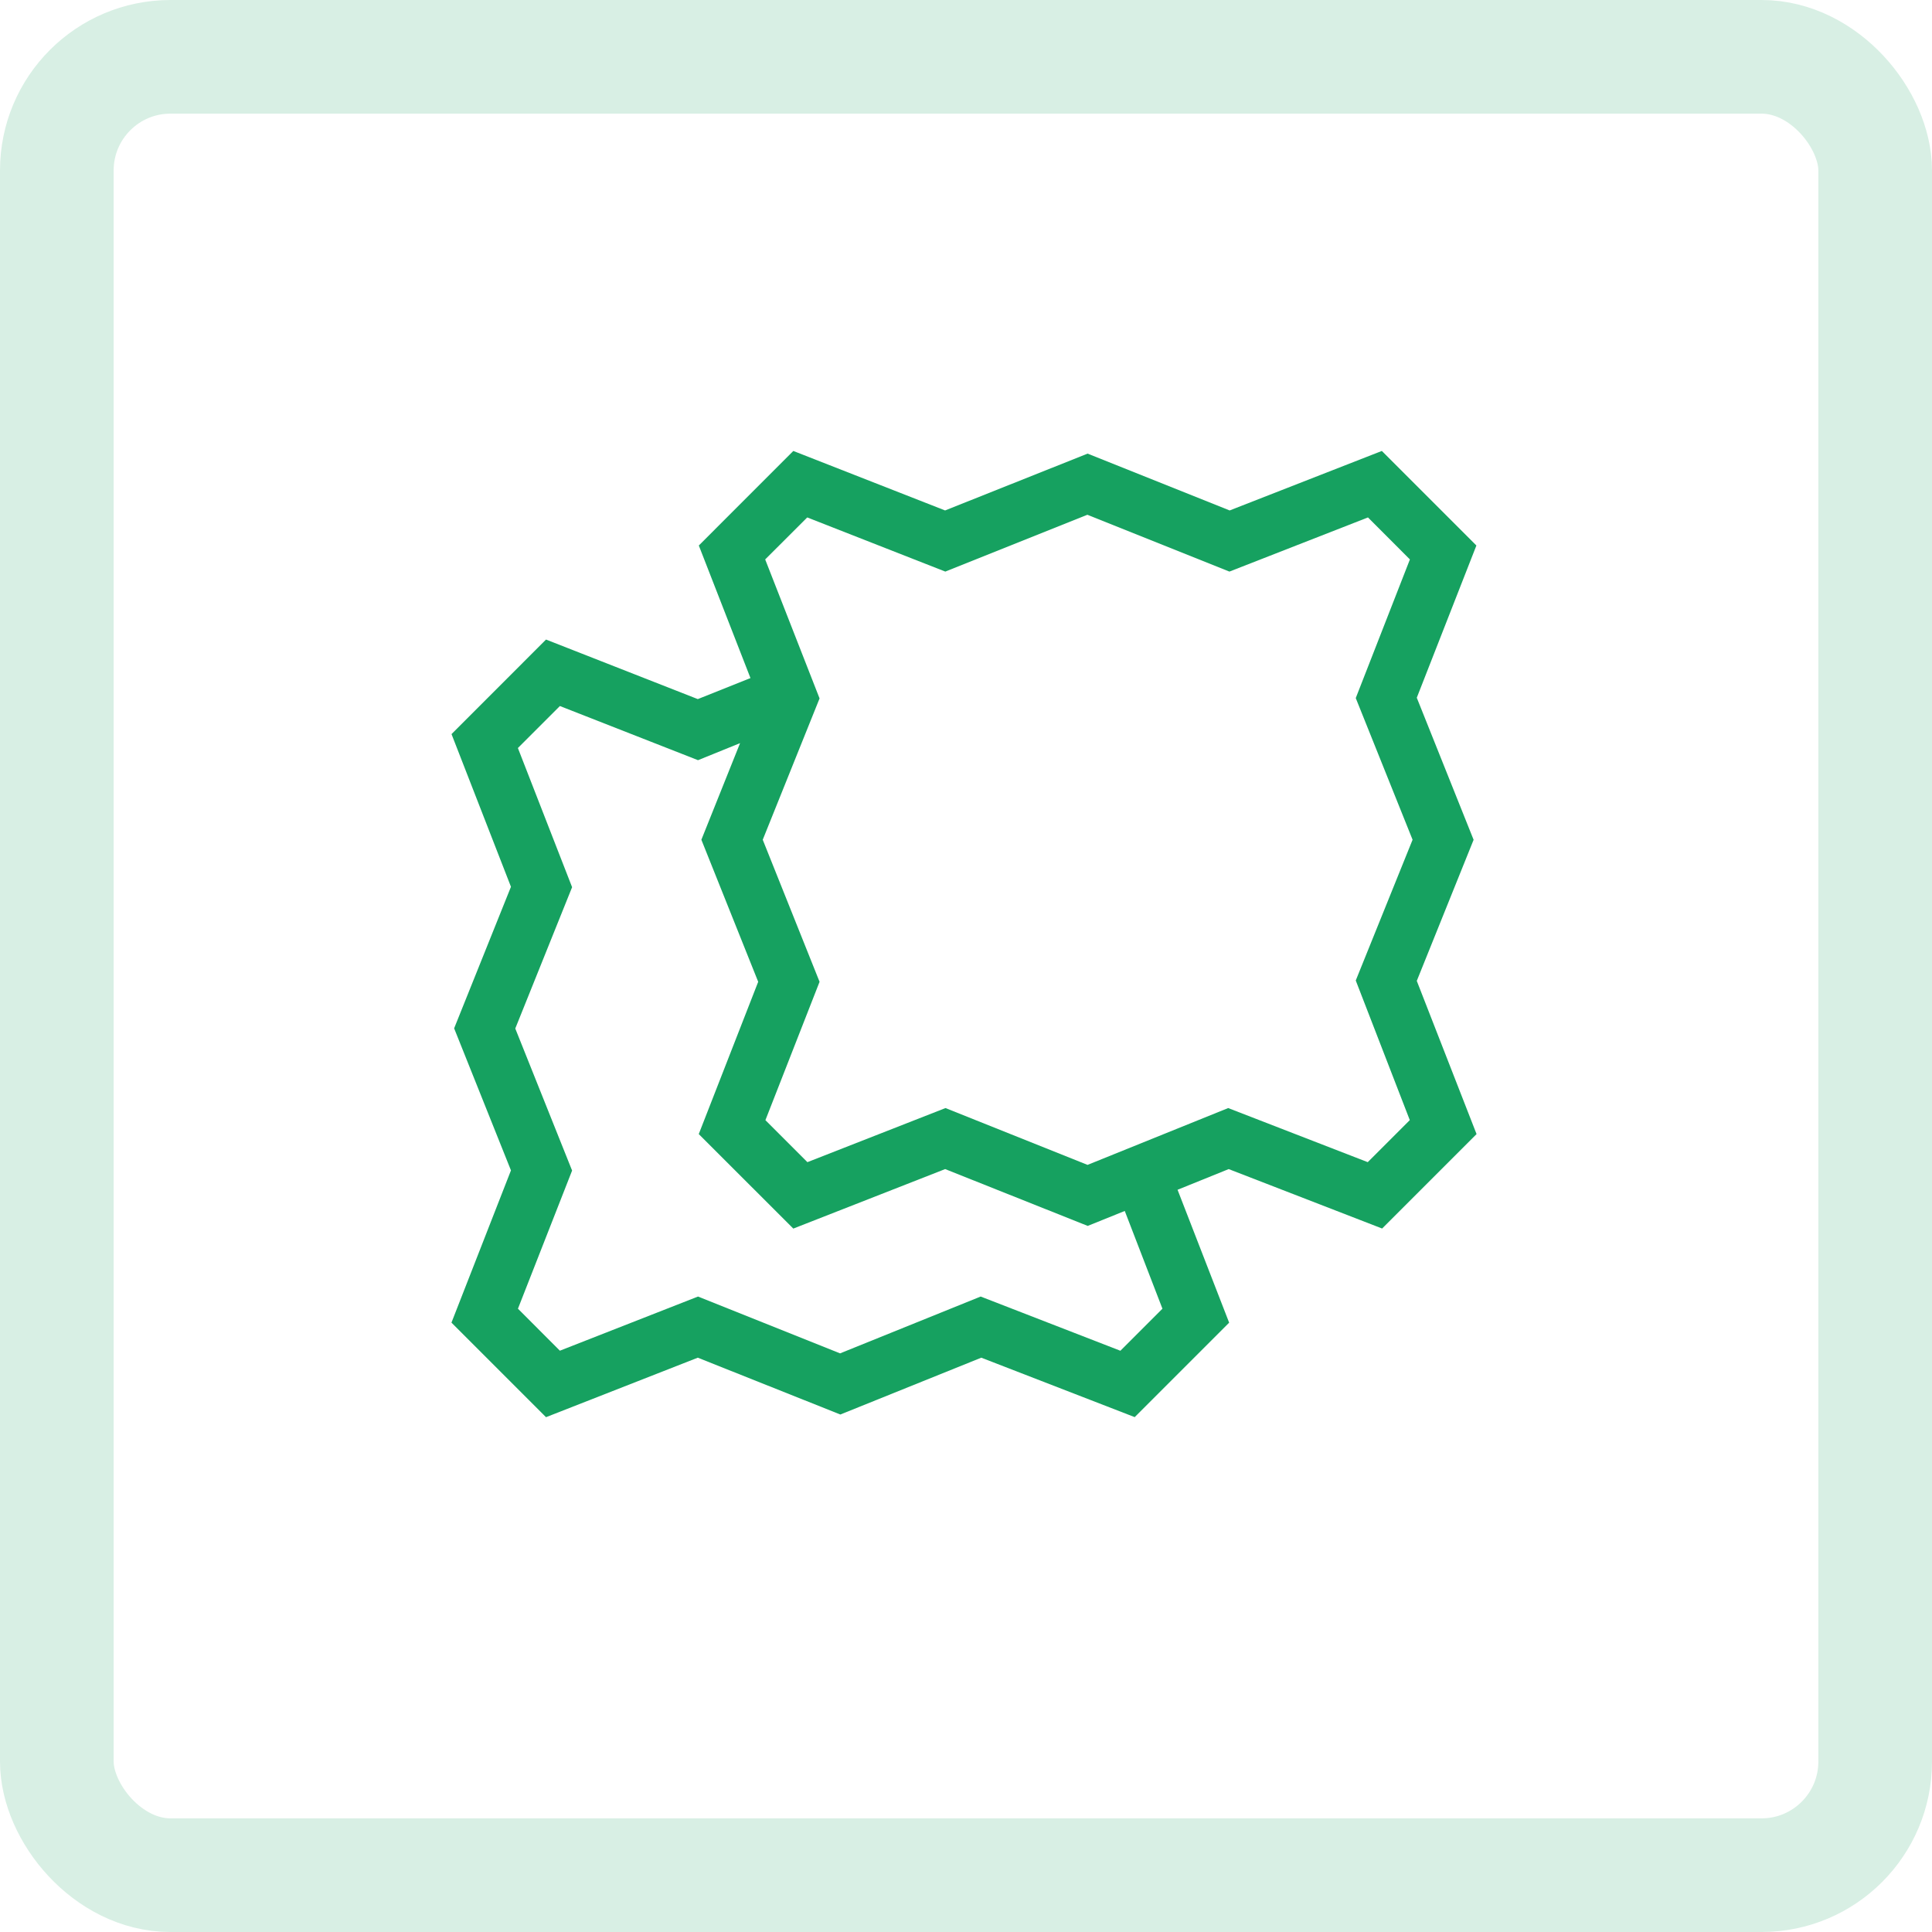
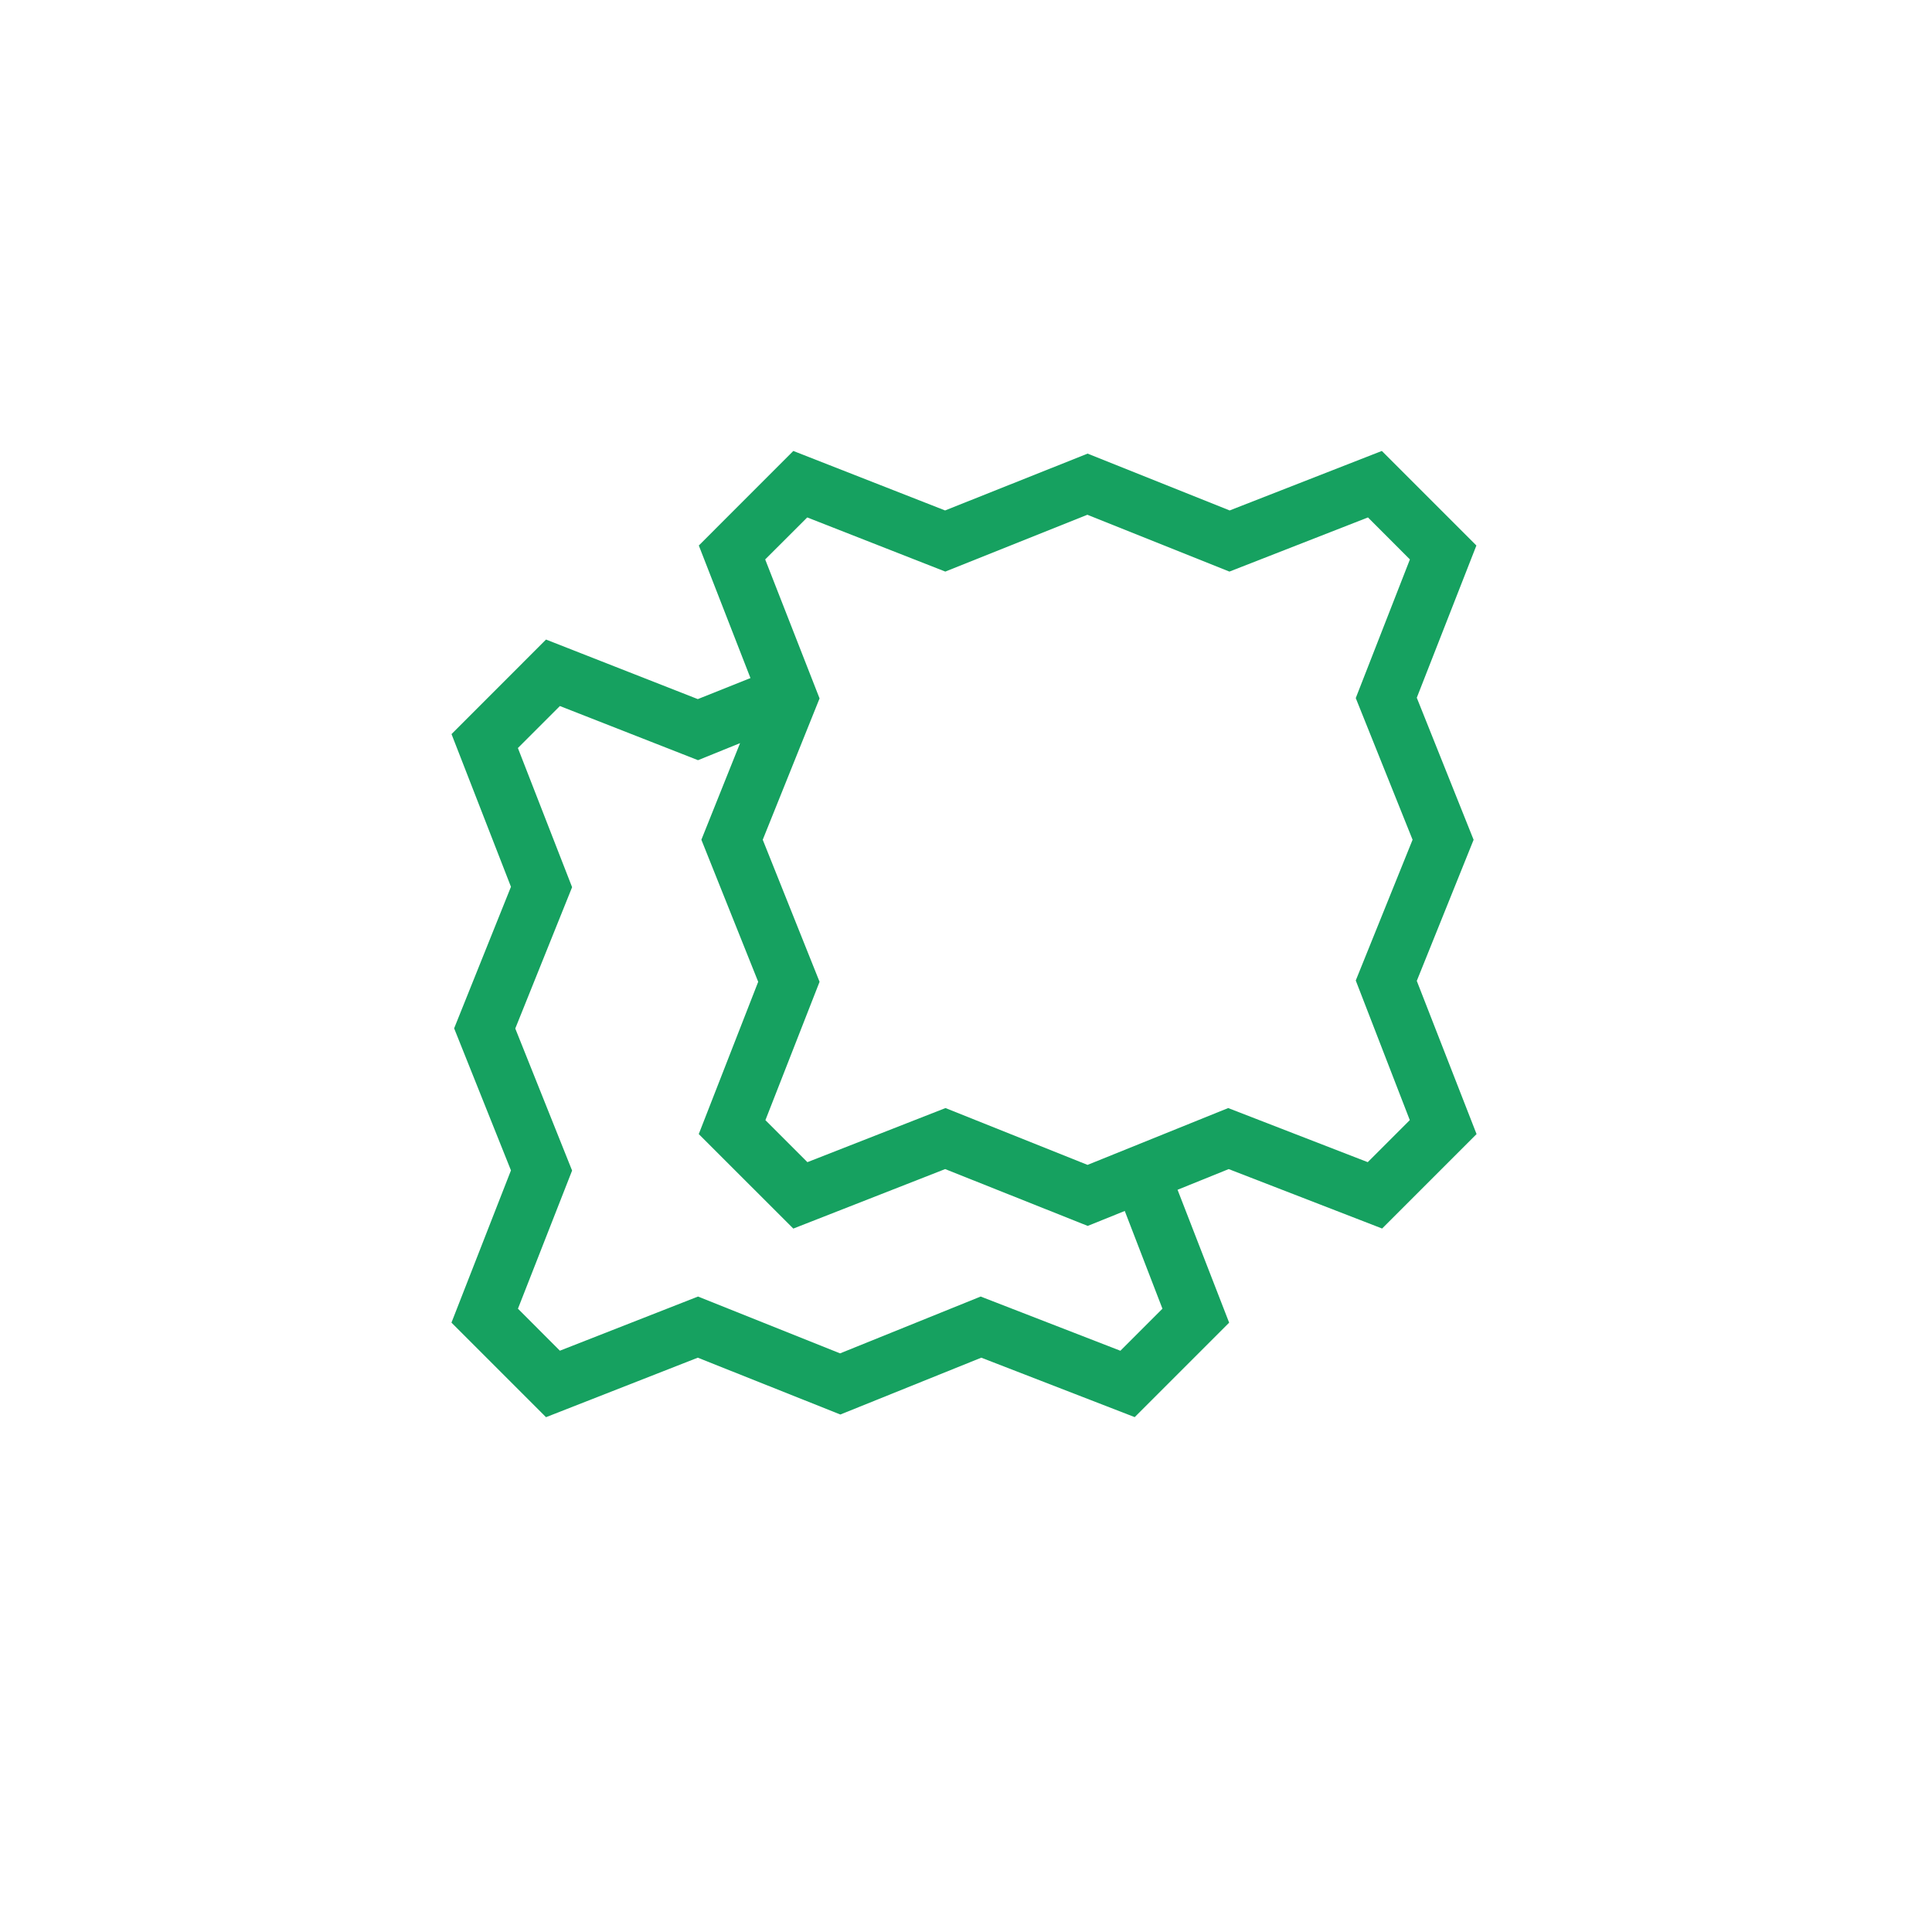
<svg xmlns="http://www.w3.org/2000/svg" width="34" height="34" viewBox="0 0 34 34">
  <defs>
    <clipPath id="clip-path">
-       <rect id="Rechteck_6144" data-name="Rechteck 6144" width="24" height="24" transform="translate(5.156 5)" fill="#6e6e6e" />
-     </clipPath>
+       </clipPath>
    <clipPath id="clip-path-2">
      <rect id="Rechteck_6918" data-name="Rechteck 6918" width="24" height="24" fill="none" />
    </clipPath>
  </defs>
  <g id="Gruppe_6536" data-name="Gruppe 6536" transform="translate(-0.156)">
    <g id="icon-rechteckfenster">
      <g id="Rechteck_315" data-name="Rechteck 315" transform="translate(0.156)" fill="none" stroke="#d8efe4" stroke-width="2">
        <rect width="34" height="34" rx="3" stroke="none" />
-         <rect x="1" y="1" width="32" height="32" rx="2" fill="none" />
      </g>
    </g>
    <g id="Gruppe_6673" data-name="Gruppe 6673" transform="translate(5.089 5)">
      <g id="Gruppe_6672" data-name="Gruppe 6672" clip-path="url(#clip-path-2)">
        <g id="Gruppe_6671" data-name="Gruppe 6671">
          <g id="Gruppe_6670" data-name="Gruppe 6670" clip-path="url(#clip-path-2)">
            <g id="Gruppe_6669" data-name="Gruppe 6669" opacity="0">
              <g id="Gruppe_6668" data-name="Gruppe 6668">
                <g id="Gruppe_6667" data-name="Gruppe 6667" clip-path="url(#clip-path-2)">
                  <rect id="Rechteck_6915" data-name="Rechteck 6915" width="24" height="24" fill="#fff" />
                </g>
              </g>
            </g>
          </g>
        </g>
        <path id="Pfad_14387" data-name="Pfad 14387" d="M21,9.779l-1-2.5L21.049,4.6,19.385,2.936,16.707,3.983l-2.5-1-2.508,1L9.028,2.936,7.365,4.6l.909,2.333-.927.37L4.676,6.255,3.013,7.919l1.046,2.687-1,2.491,1,2.5L3.012,18.276,4.676,19.94l2.671-1.047,2.509,1,2.48-1,2.7,1.046,1.662-1.662-.908-2.339.9-.364,2.7,1.046,1.662-1.662L20,12.262Zm-5.476,8.252-.74.74-2.459-.954-2.474,1-2.5-1L4.92,18.77l-.738-.739L5.135,15.6l-1-2.5,1-2.487L4.181,8.164l.739-.739,2.431.953.74-.3-.681,1.7,1,2.5L7.364,14.958l1.664,1.663L11.7,15.574l2.509,1,.652-.263Zm4.353-3.319-.74.74L16.681,14.5l-2.475,1-2.5-1-2.43.952-.739-.739.953-2.435-1-2.5,1-2.487L8.533,4.845l.74-.739,2.43.953,2.5-1,2.5,1,2.438-.953.738.739-.953,2.44,1,2.493-1,2.477Z" fill="#16a160" />
      </g>
    </g>
  </g>
</svg>